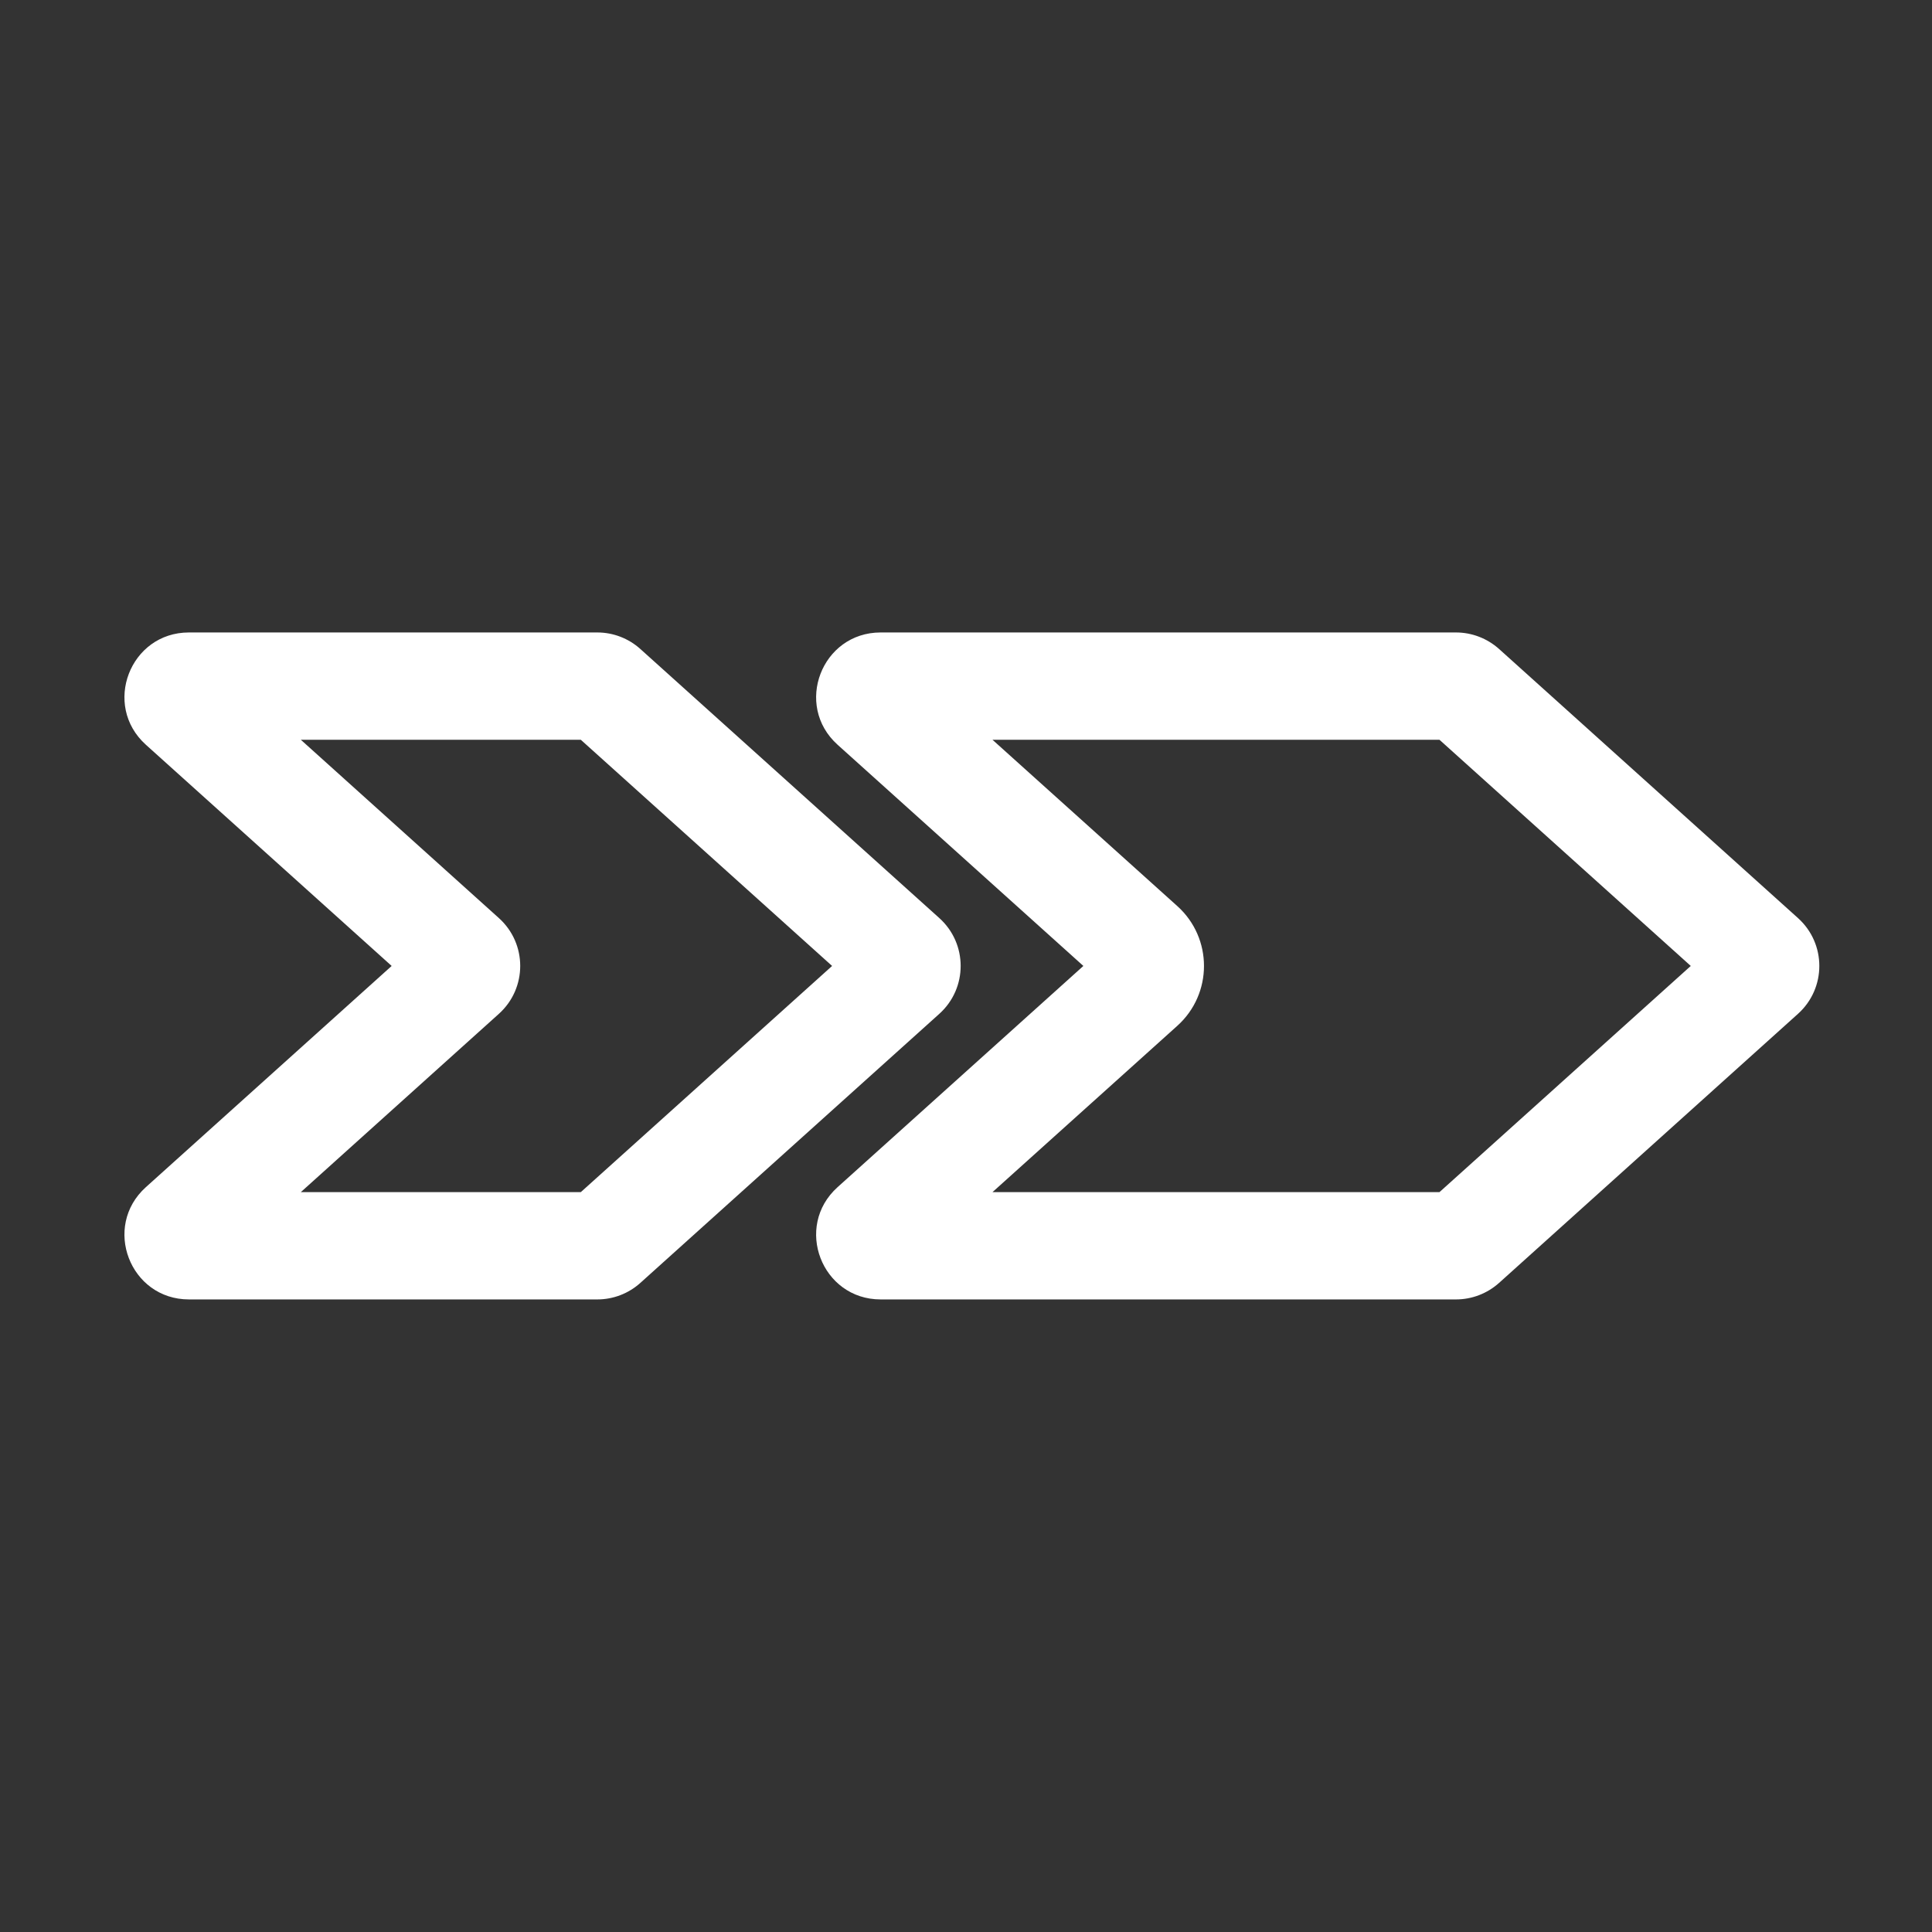
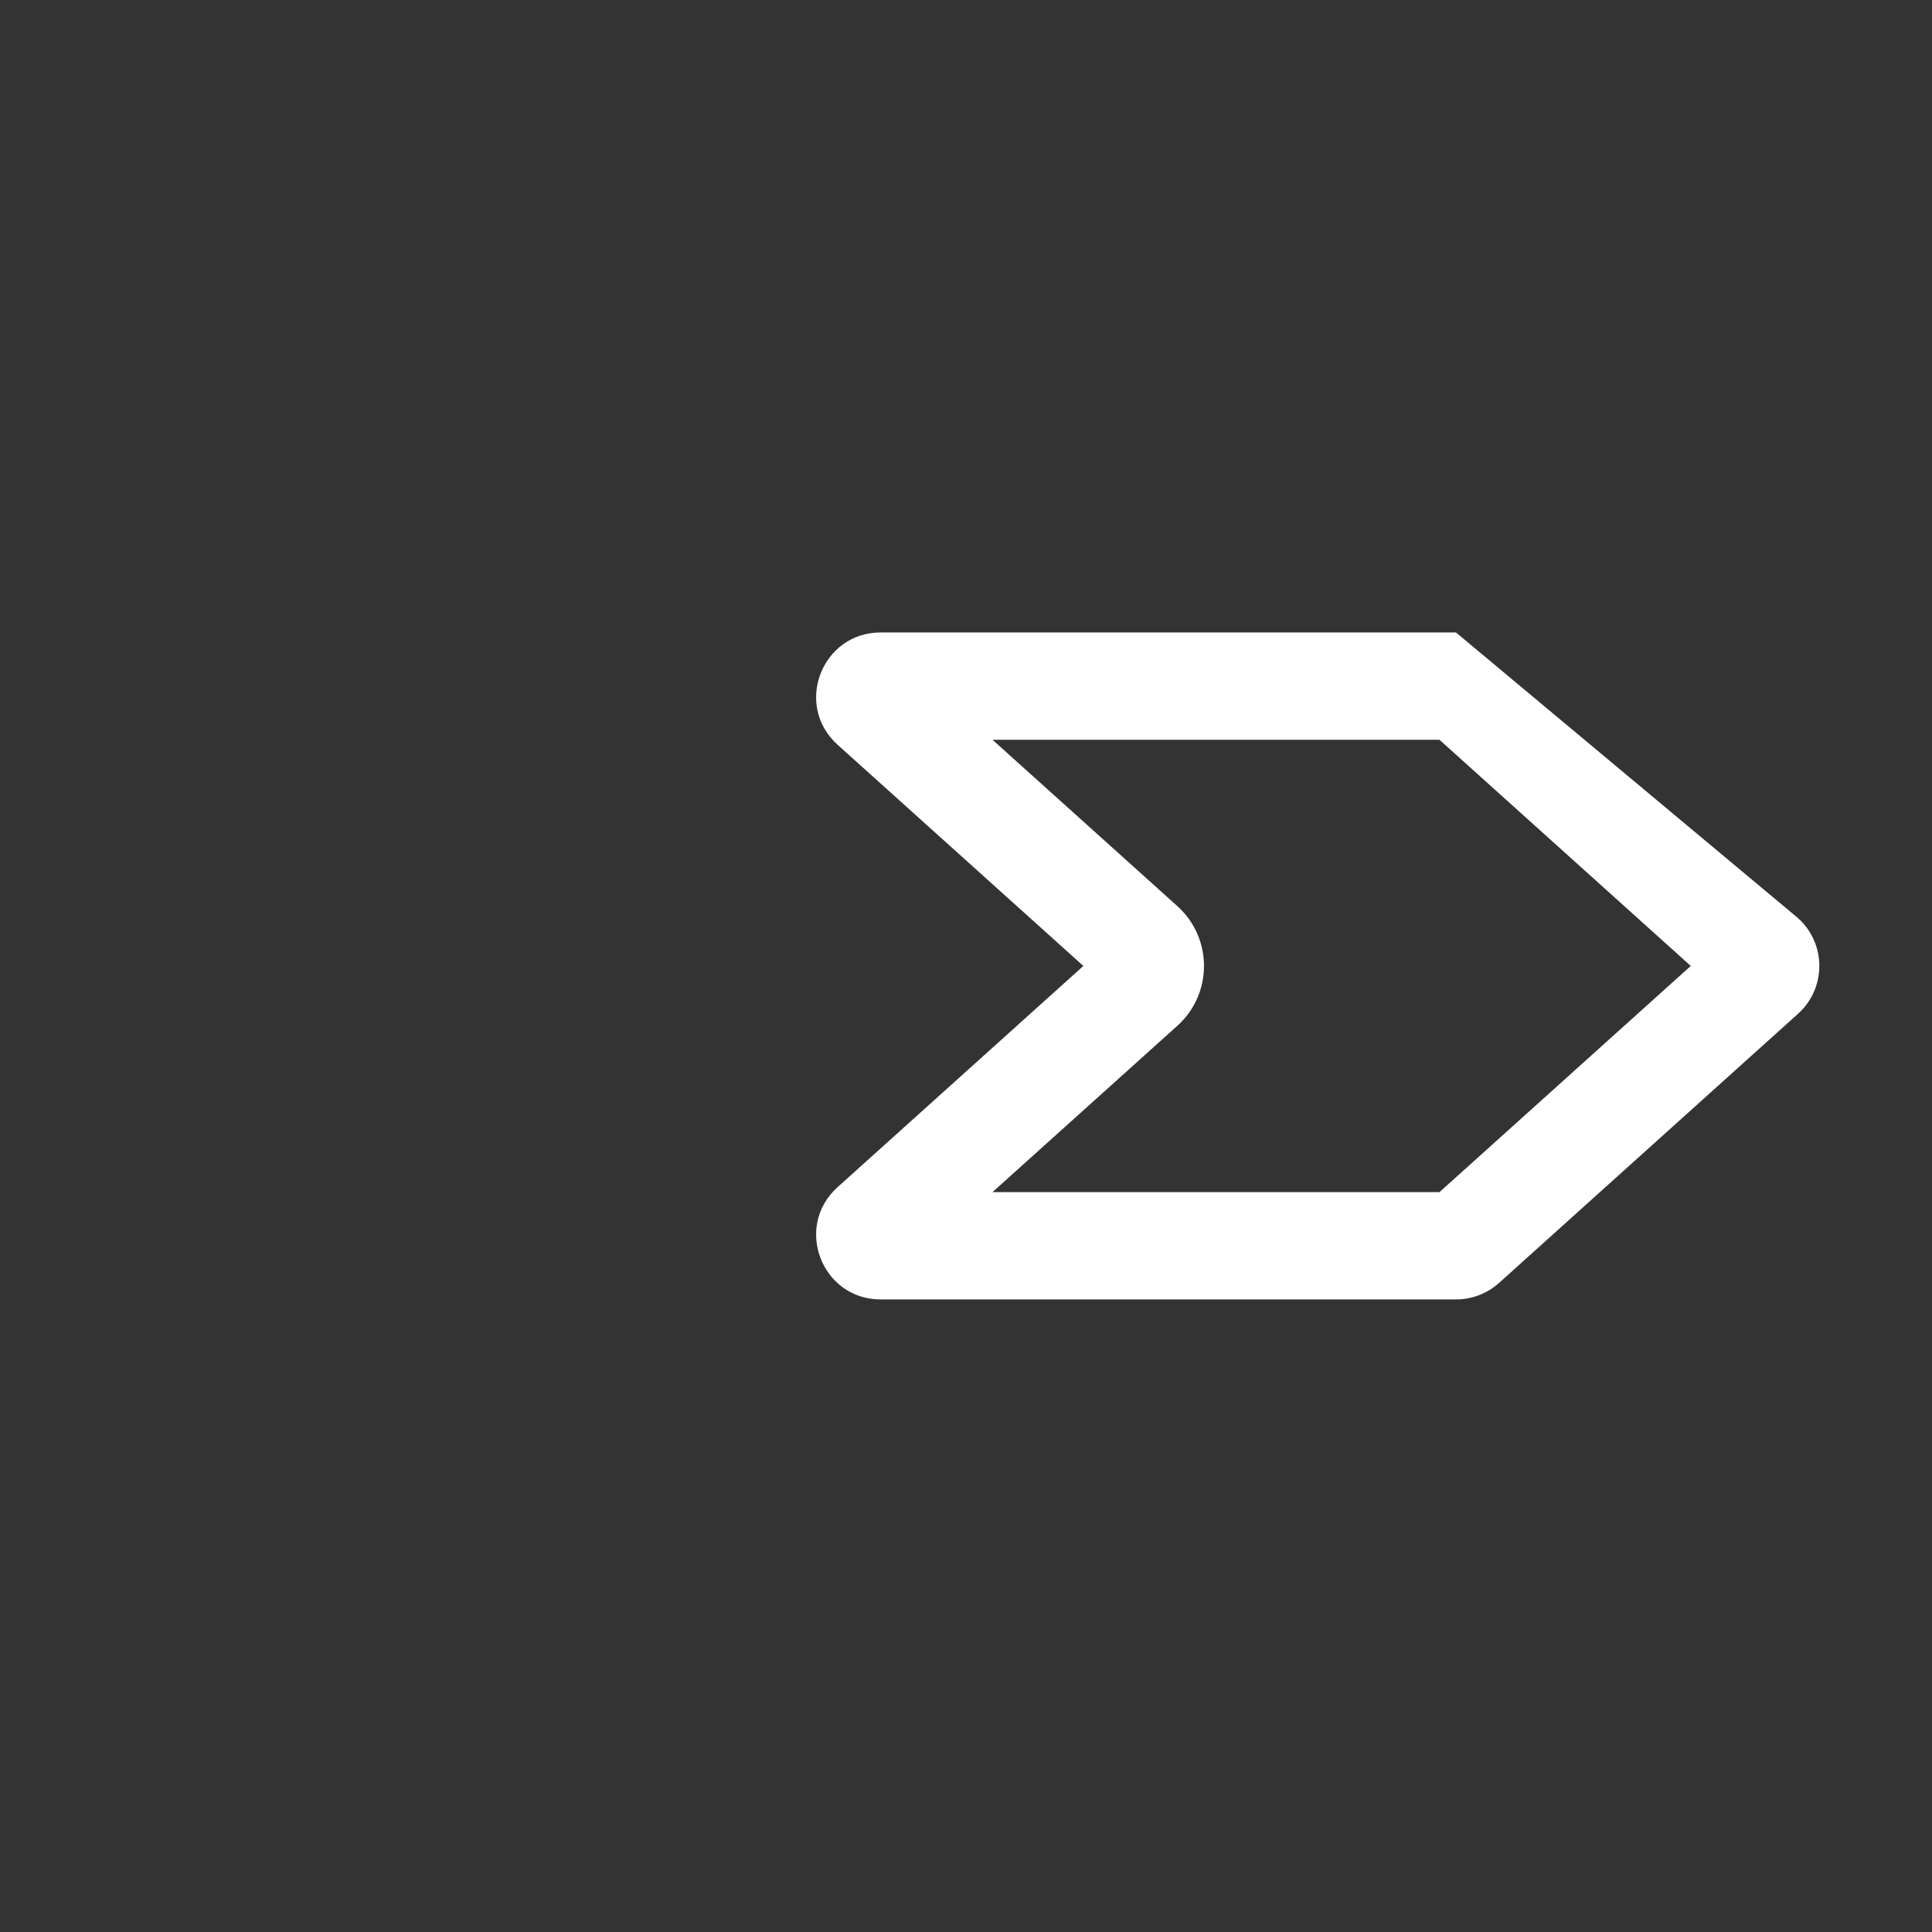
<svg xmlns="http://www.w3.org/2000/svg" width="36" height="36" viewBox="0 0 36 36" fill="none">
  <rect x="0" y="0" width="36" height="36" fill="#333333" stroke="none" />
-   <path fill-rule="evenodd" clip-rule="evenodd" d="M18.494 13.785L21.938 16.884C22.6 17.48 22.6 18.518 21.938 19.114L18.494 22.213H26.823L31.505 17.999L26.823 13.785H18.494ZM15.607 13.877C14.789 13.141 15.31 11.785 16.41 11.785H27.13C27.426 11.785 27.712 11.895 27.933 12.093L33.503 17.107C34.033 17.584 34.033 18.414 33.503 18.891L27.933 23.905C27.712 24.103 27.426 24.213 27.13 24.213H16.41C15.31 24.213 14.789 22.857 15.607 22.121L20.187 17.999L15.607 13.877Z" fill="white" />
-   <path fill-rule="evenodd" clip-rule="evenodd" d="M5.606 13.785L9.296 17.107C9.826 17.584 9.826 18.414 9.296 18.891L5.606 22.213H10.823L15.505 17.999L10.823 13.785H5.606ZM2.718 13.877C1.901 13.141 2.421 11.785 3.521 11.785H11.13C11.426 11.785 11.712 11.895 11.932 12.093L17.503 17.107C18.033 17.584 18.033 18.414 17.503 18.891L11.932 23.905C11.712 24.103 11.426 24.213 11.13 24.213H3.521C2.421 24.213 1.901 22.857 2.718 22.121L7.298 17.999L2.718 13.877Z" fill="white" />
+   <path fill-rule="evenodd" clip-rule="evenodd" d="M18.494 13.785L21.938 16.884C22.6 17.48 22.6 18.518 21.938 19.114L18.494 22.213H26.823L31.505 17.999L26.823 13.785H18.494ZM15.607 13.877C14.789 13.141 15.31 11.785 16.41 11.785H27.13L33.503 17.107C34.033 17.584 34.033 18.414 33.503 18.891L27.933 23.905C27.712 24.103 27.426 24.213 27.13 24.213H16.41C15.31 24.213 14.789 22.857 15.607 22.121L20.187 17.999L15.607 13.877Z" fill="white" />
</svg>